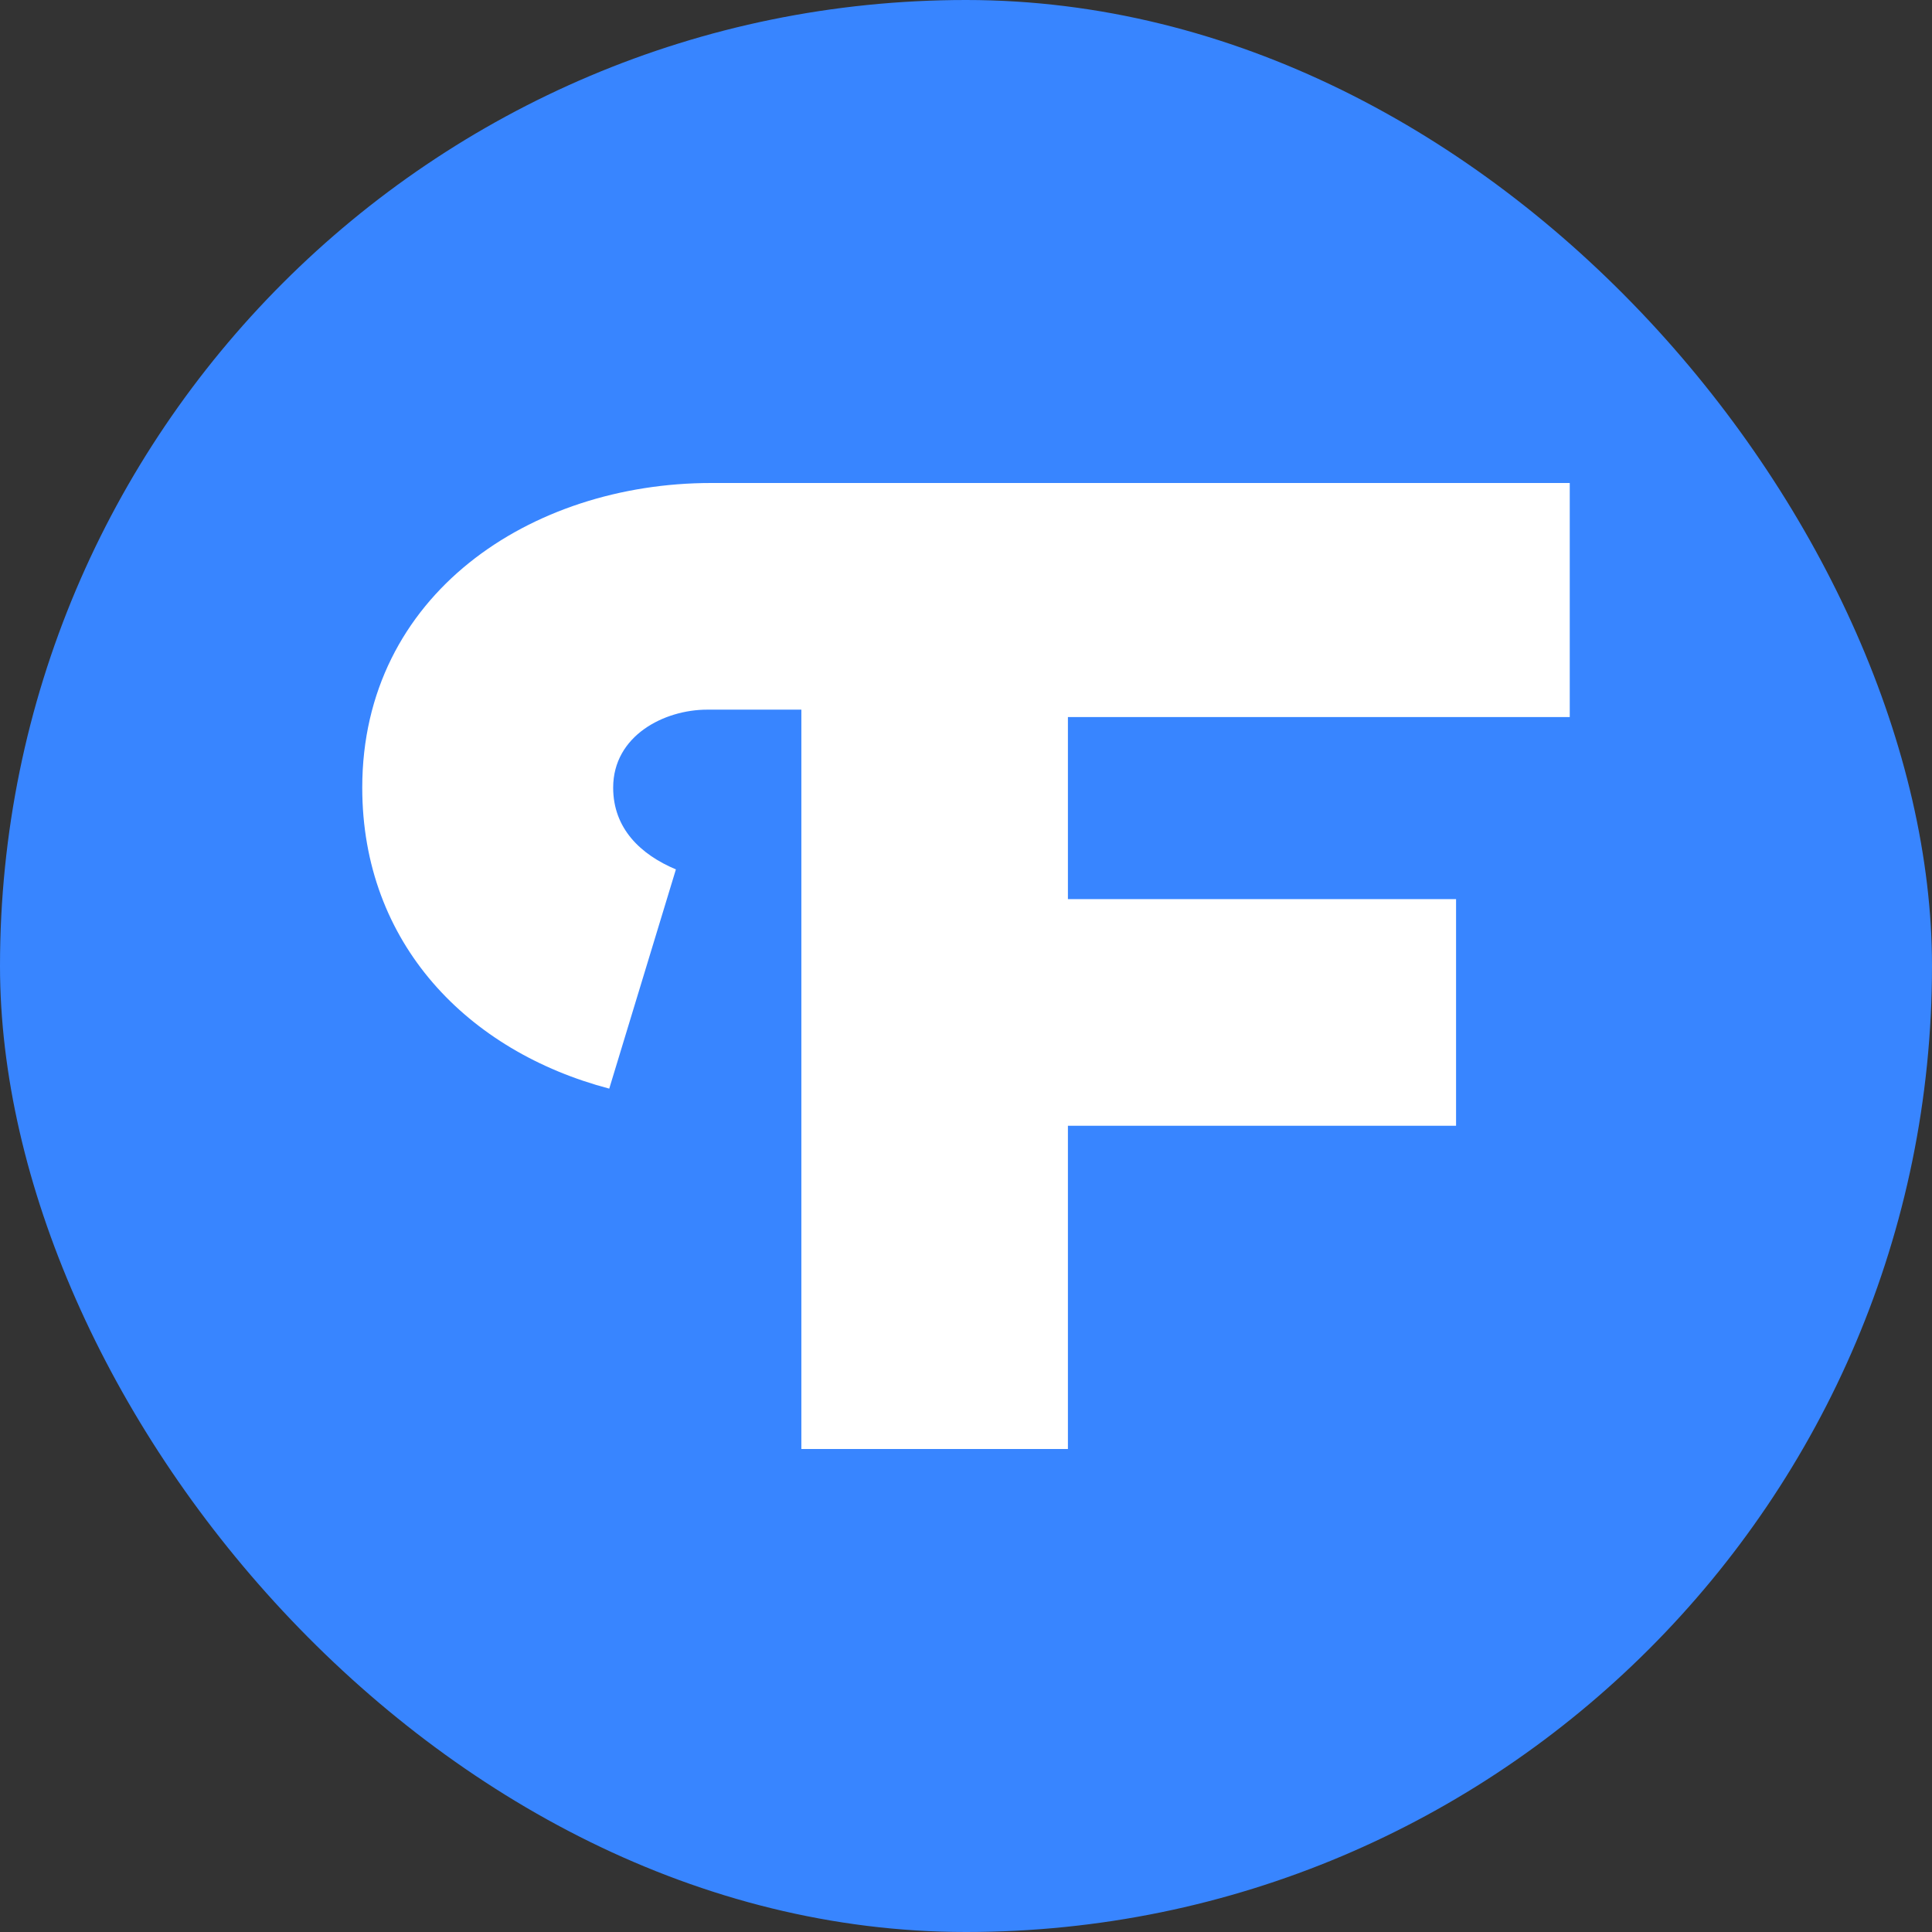
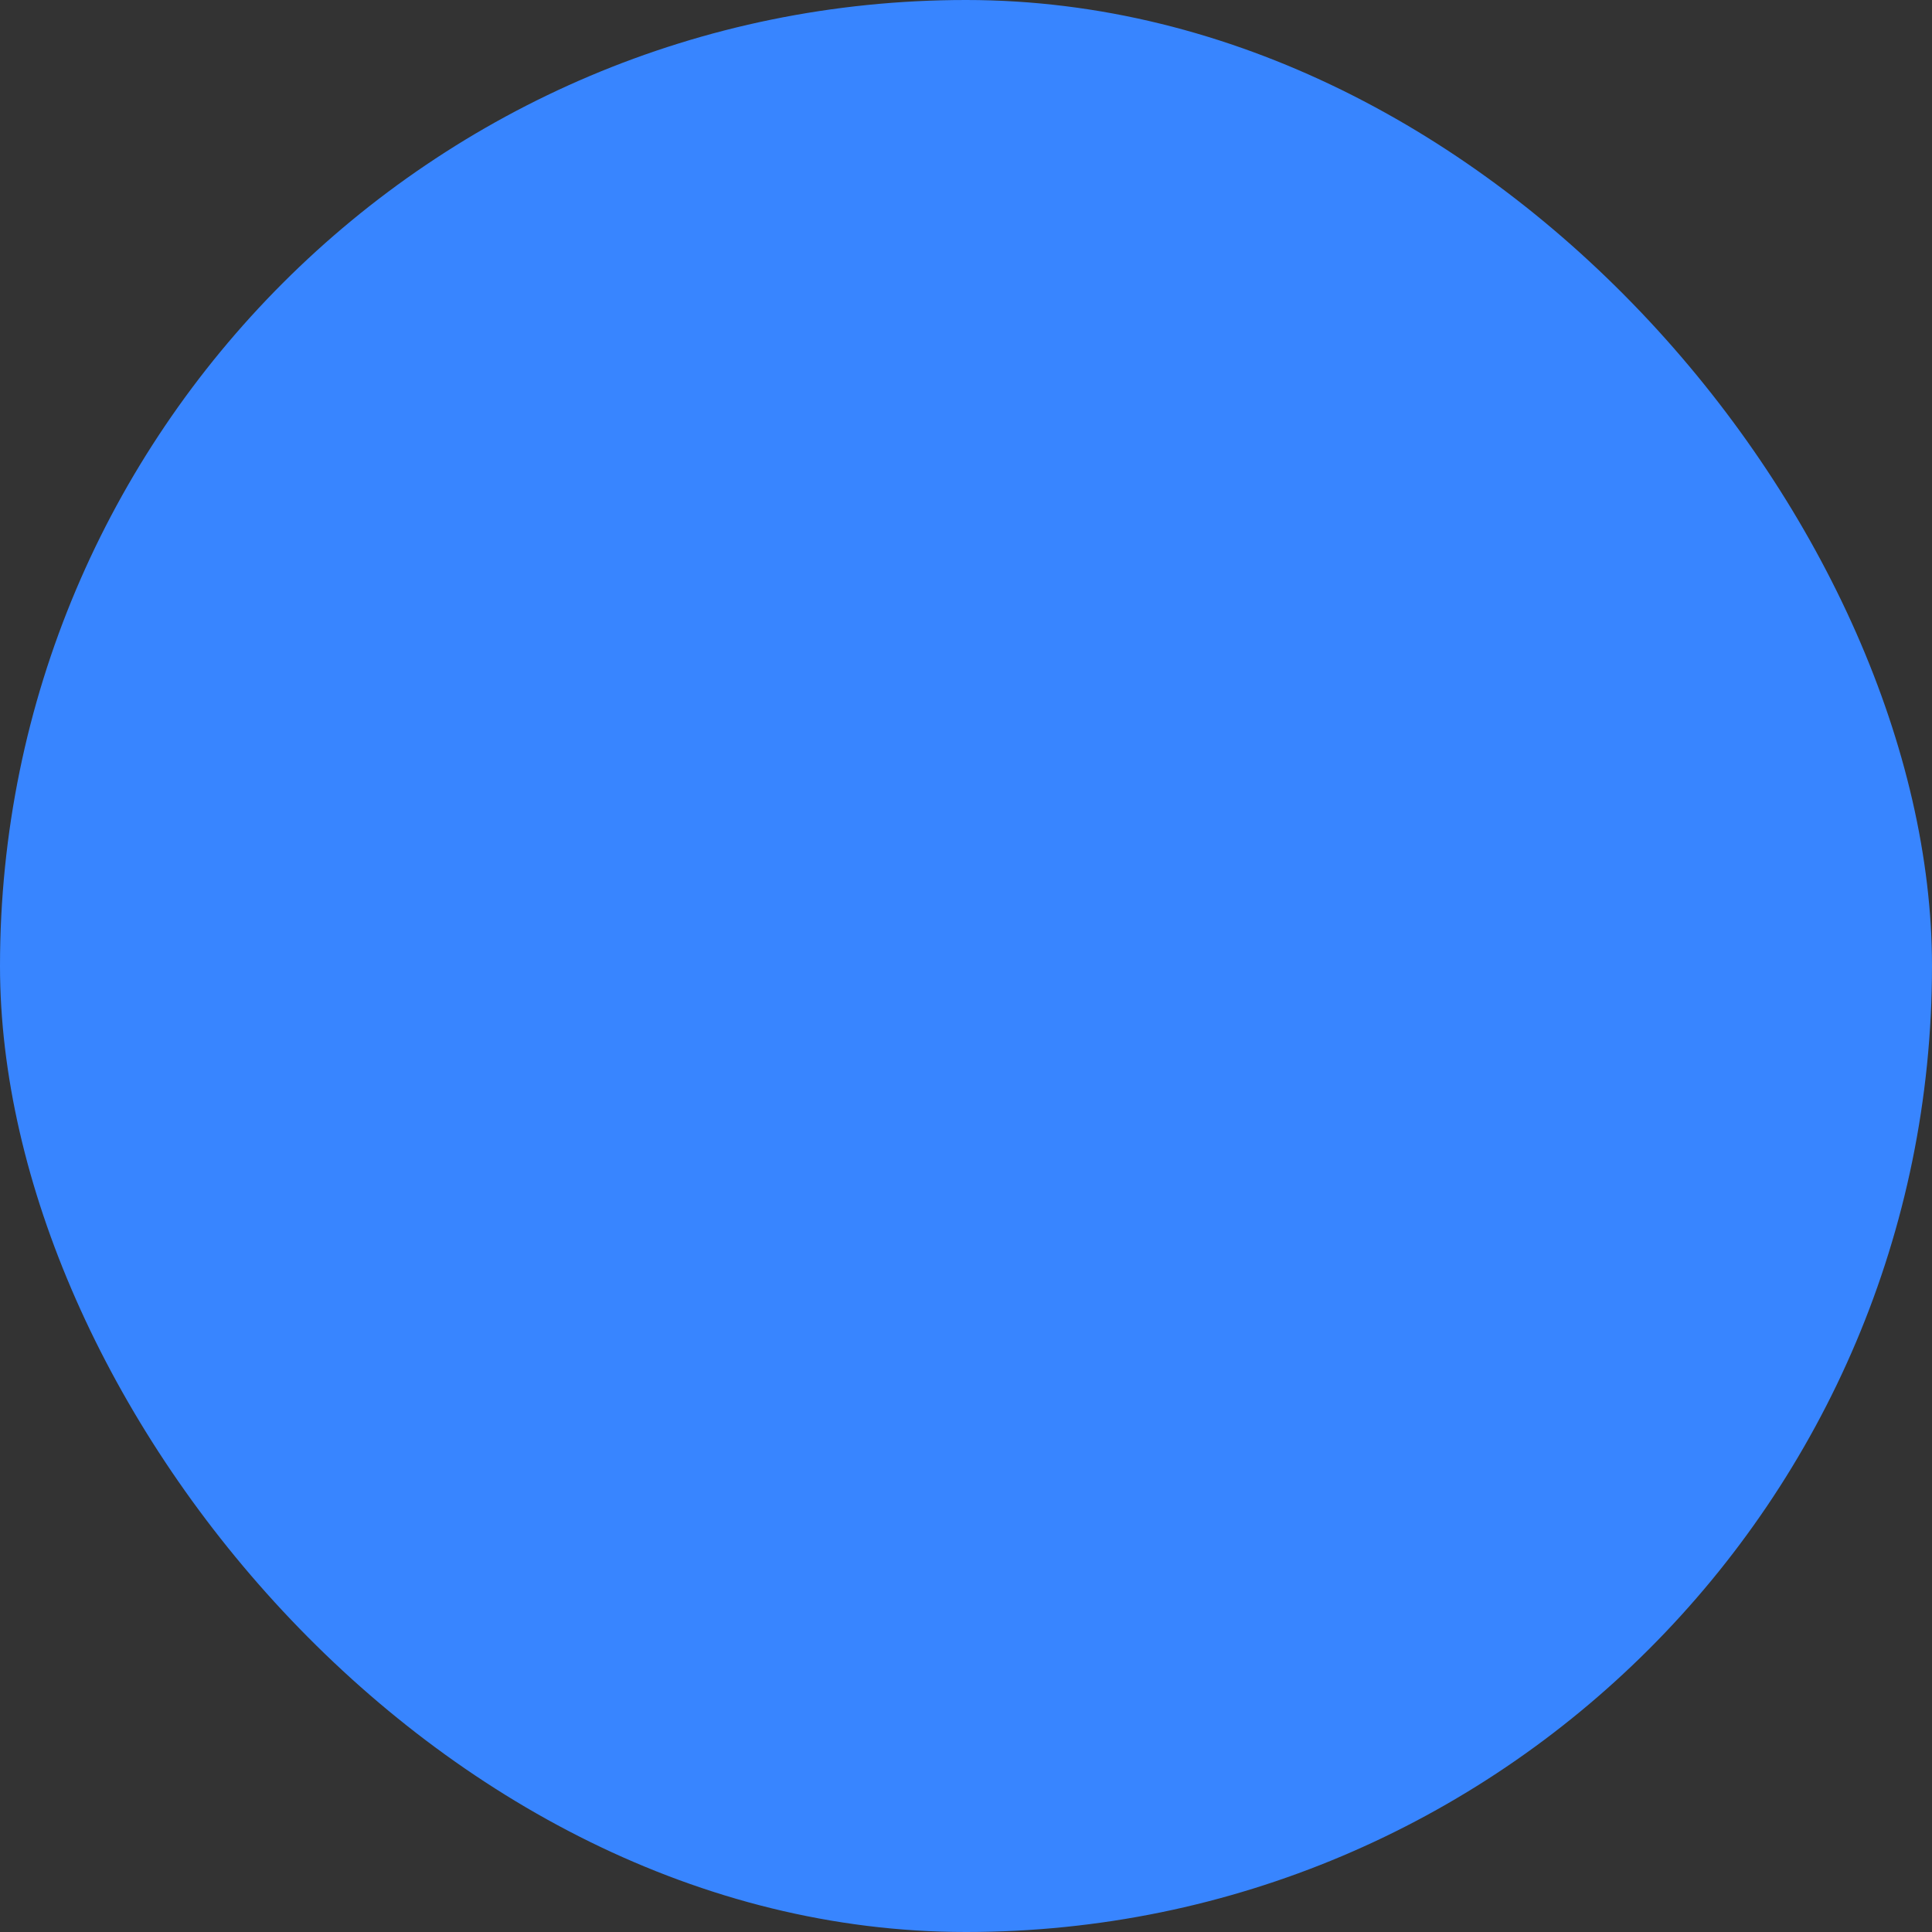
<svg xmlns="http://www.w3.org/2000/svg" width="32" height="32" viewBox="0 0 32 32" fill="none">
  <rect x="0" y="0" width="32" height="32" fill="#333333" stroke="none" />
  <rect width="32" height="32" rx="16" fill="#3885FF" />
-   <path d="M10.091 18.031C7.753 17.415 6 15.631 6 13.046C6 9.846 8.792 8 11.779 8H26V11.877H17.688V14.892H24.117V18.646H17.688V24H13.273V11.754H11.714C11 11.754 10.156 12.185 10.156 13.046C10.156 13.723 10.61 14.154 11.195 14.4L10.091 18.031Z" fill="white" />
</svg>